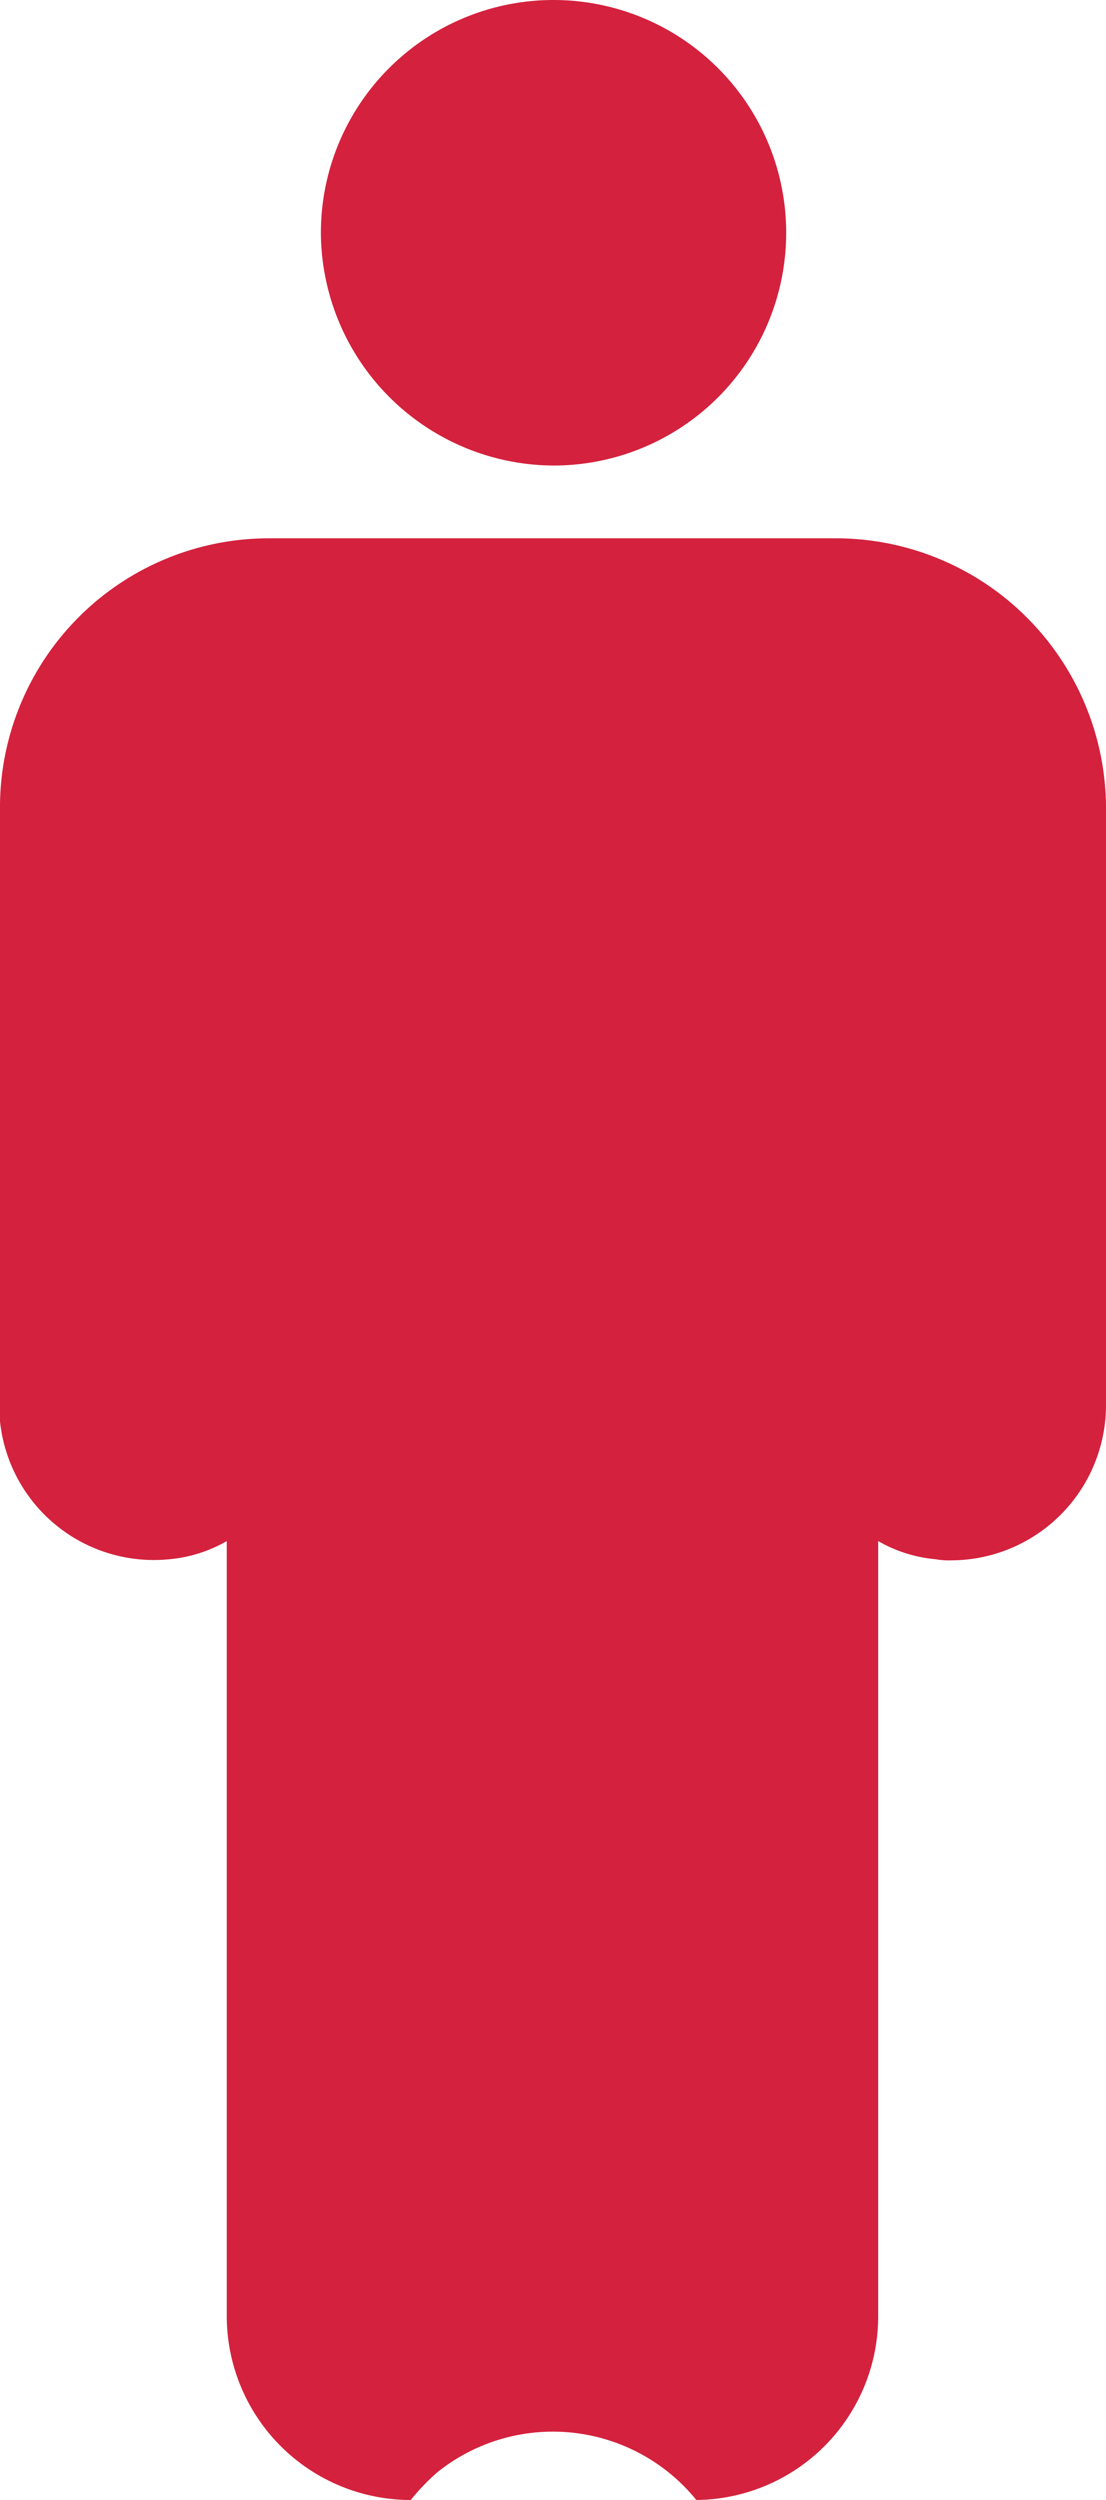
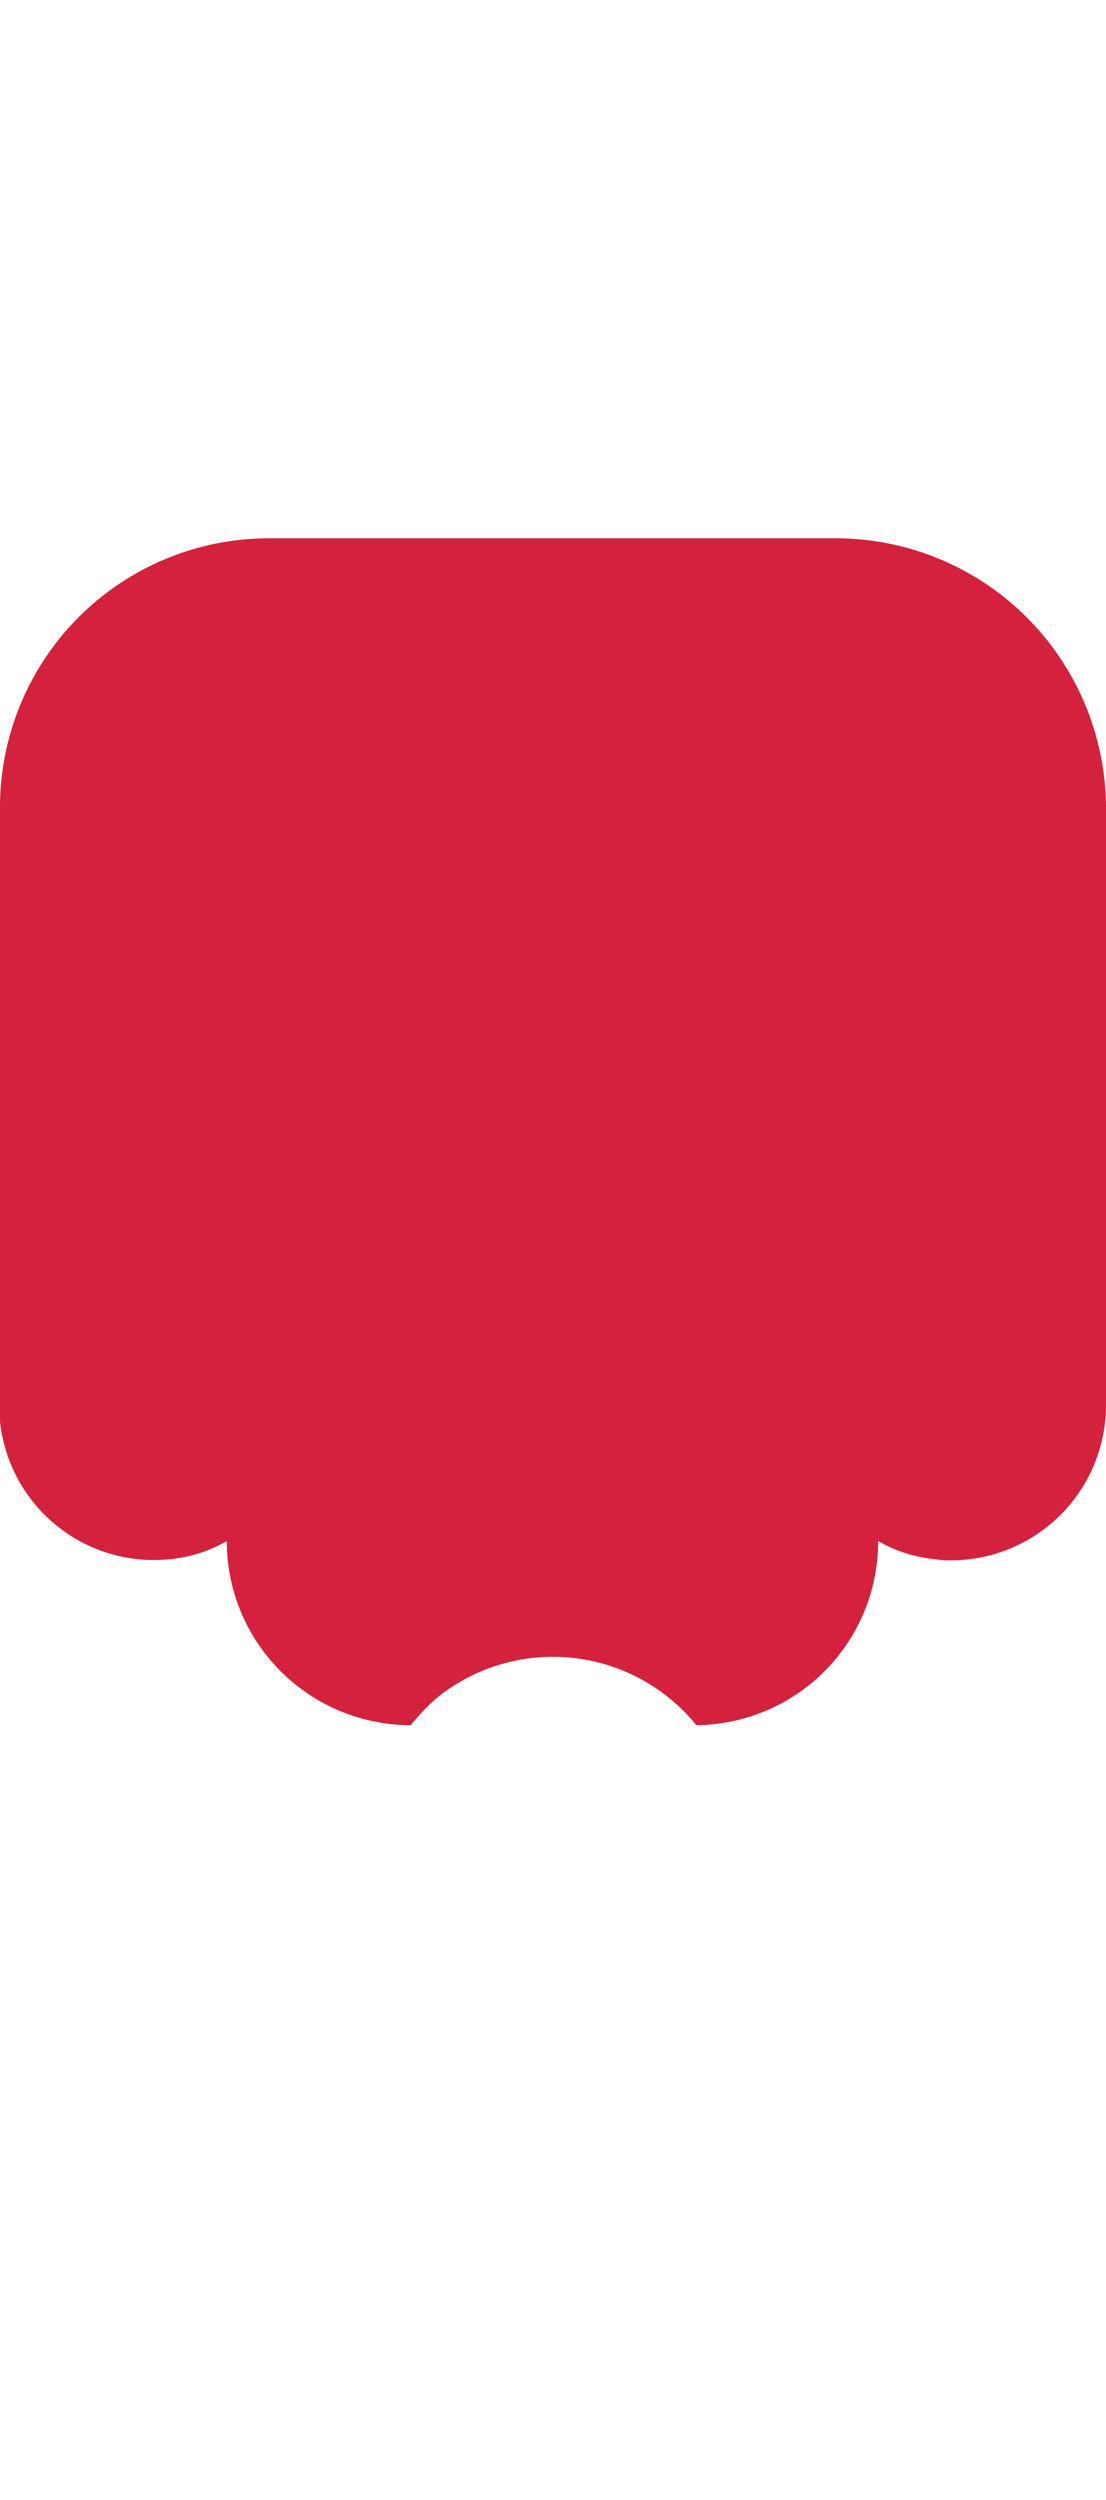
<svg xmlns="http://www.w3.org/2000/svg" width="10.34" height="23.36" viewBox="0 0 10.34 23.36">
  <g id="Polityka_prywatności_icon" data-name="Polityka prywatności_icon" transform="translate(13623 2345)">
-     <path id="Path_2860" data-name="Path 2860" d="M68.92,17.46a2.175,2.175,0,1,0-2.17-2.18A2.185,2.185,0,0,0,68.92,17.46Z" transform="translate(-13686.75 -2358.11)" fill="#d4213d" />
-     <path id="Path_2861" data-name="Path 2861" d="M71.59,18.14H66.25a2.514,2.514,0,0,0-2.5,2.5v5.75a1.446,1.446,0,0,0,1.58,1.29,1.313,1.313,0,0,0,.54-.17v7.24a1.72,1.72,0,0,0,1.72,1.72,2.036,2.036,0,0,1,.25-.26,1.727,1.727,0,0,1,2.42.26,1.716,1.716,0,0,0,1.7-1.72V27.51a1.313,1.313,0,0,0,.54.17.66.66,0,0,0,.14.01,1.451,1.451,0,0,0,1.45-1.45v-5.6A2.527,2.527,0,0,0,71.59,18.14Z" transform="translate(-13686.75 -2358.11)" fill="#d4213d" />
+     <path id="Path_2861" data-name="Path 2861" d="M71.59,18.14H66.25a2.514,2.514,0,0,0-2.5,2.5v5.75a1.446,1.446,0,0,0,1.58,1.29,1.313,1.313,0,0,0,.54-.17a1.72,1.72,0,0,0,1.72,1.72,2.036,2.036,0,0,1,.25-.26,1.727,1.727,0,0,1,2.42.26,1.716,1.716,0,0,0,1.7-1.72V27.51a1.313,1.313,0,0,0,.54.17.66.66,0,0,0,.14.01,1.451,1.451,0,0,0,1.45-1.45v-5.6A2.527,2.527,0,0,0,71.59,18.14Z" transform="translate(-13686.75 -2358.11)" fill="#d4213d" />
  </g>
</svg>